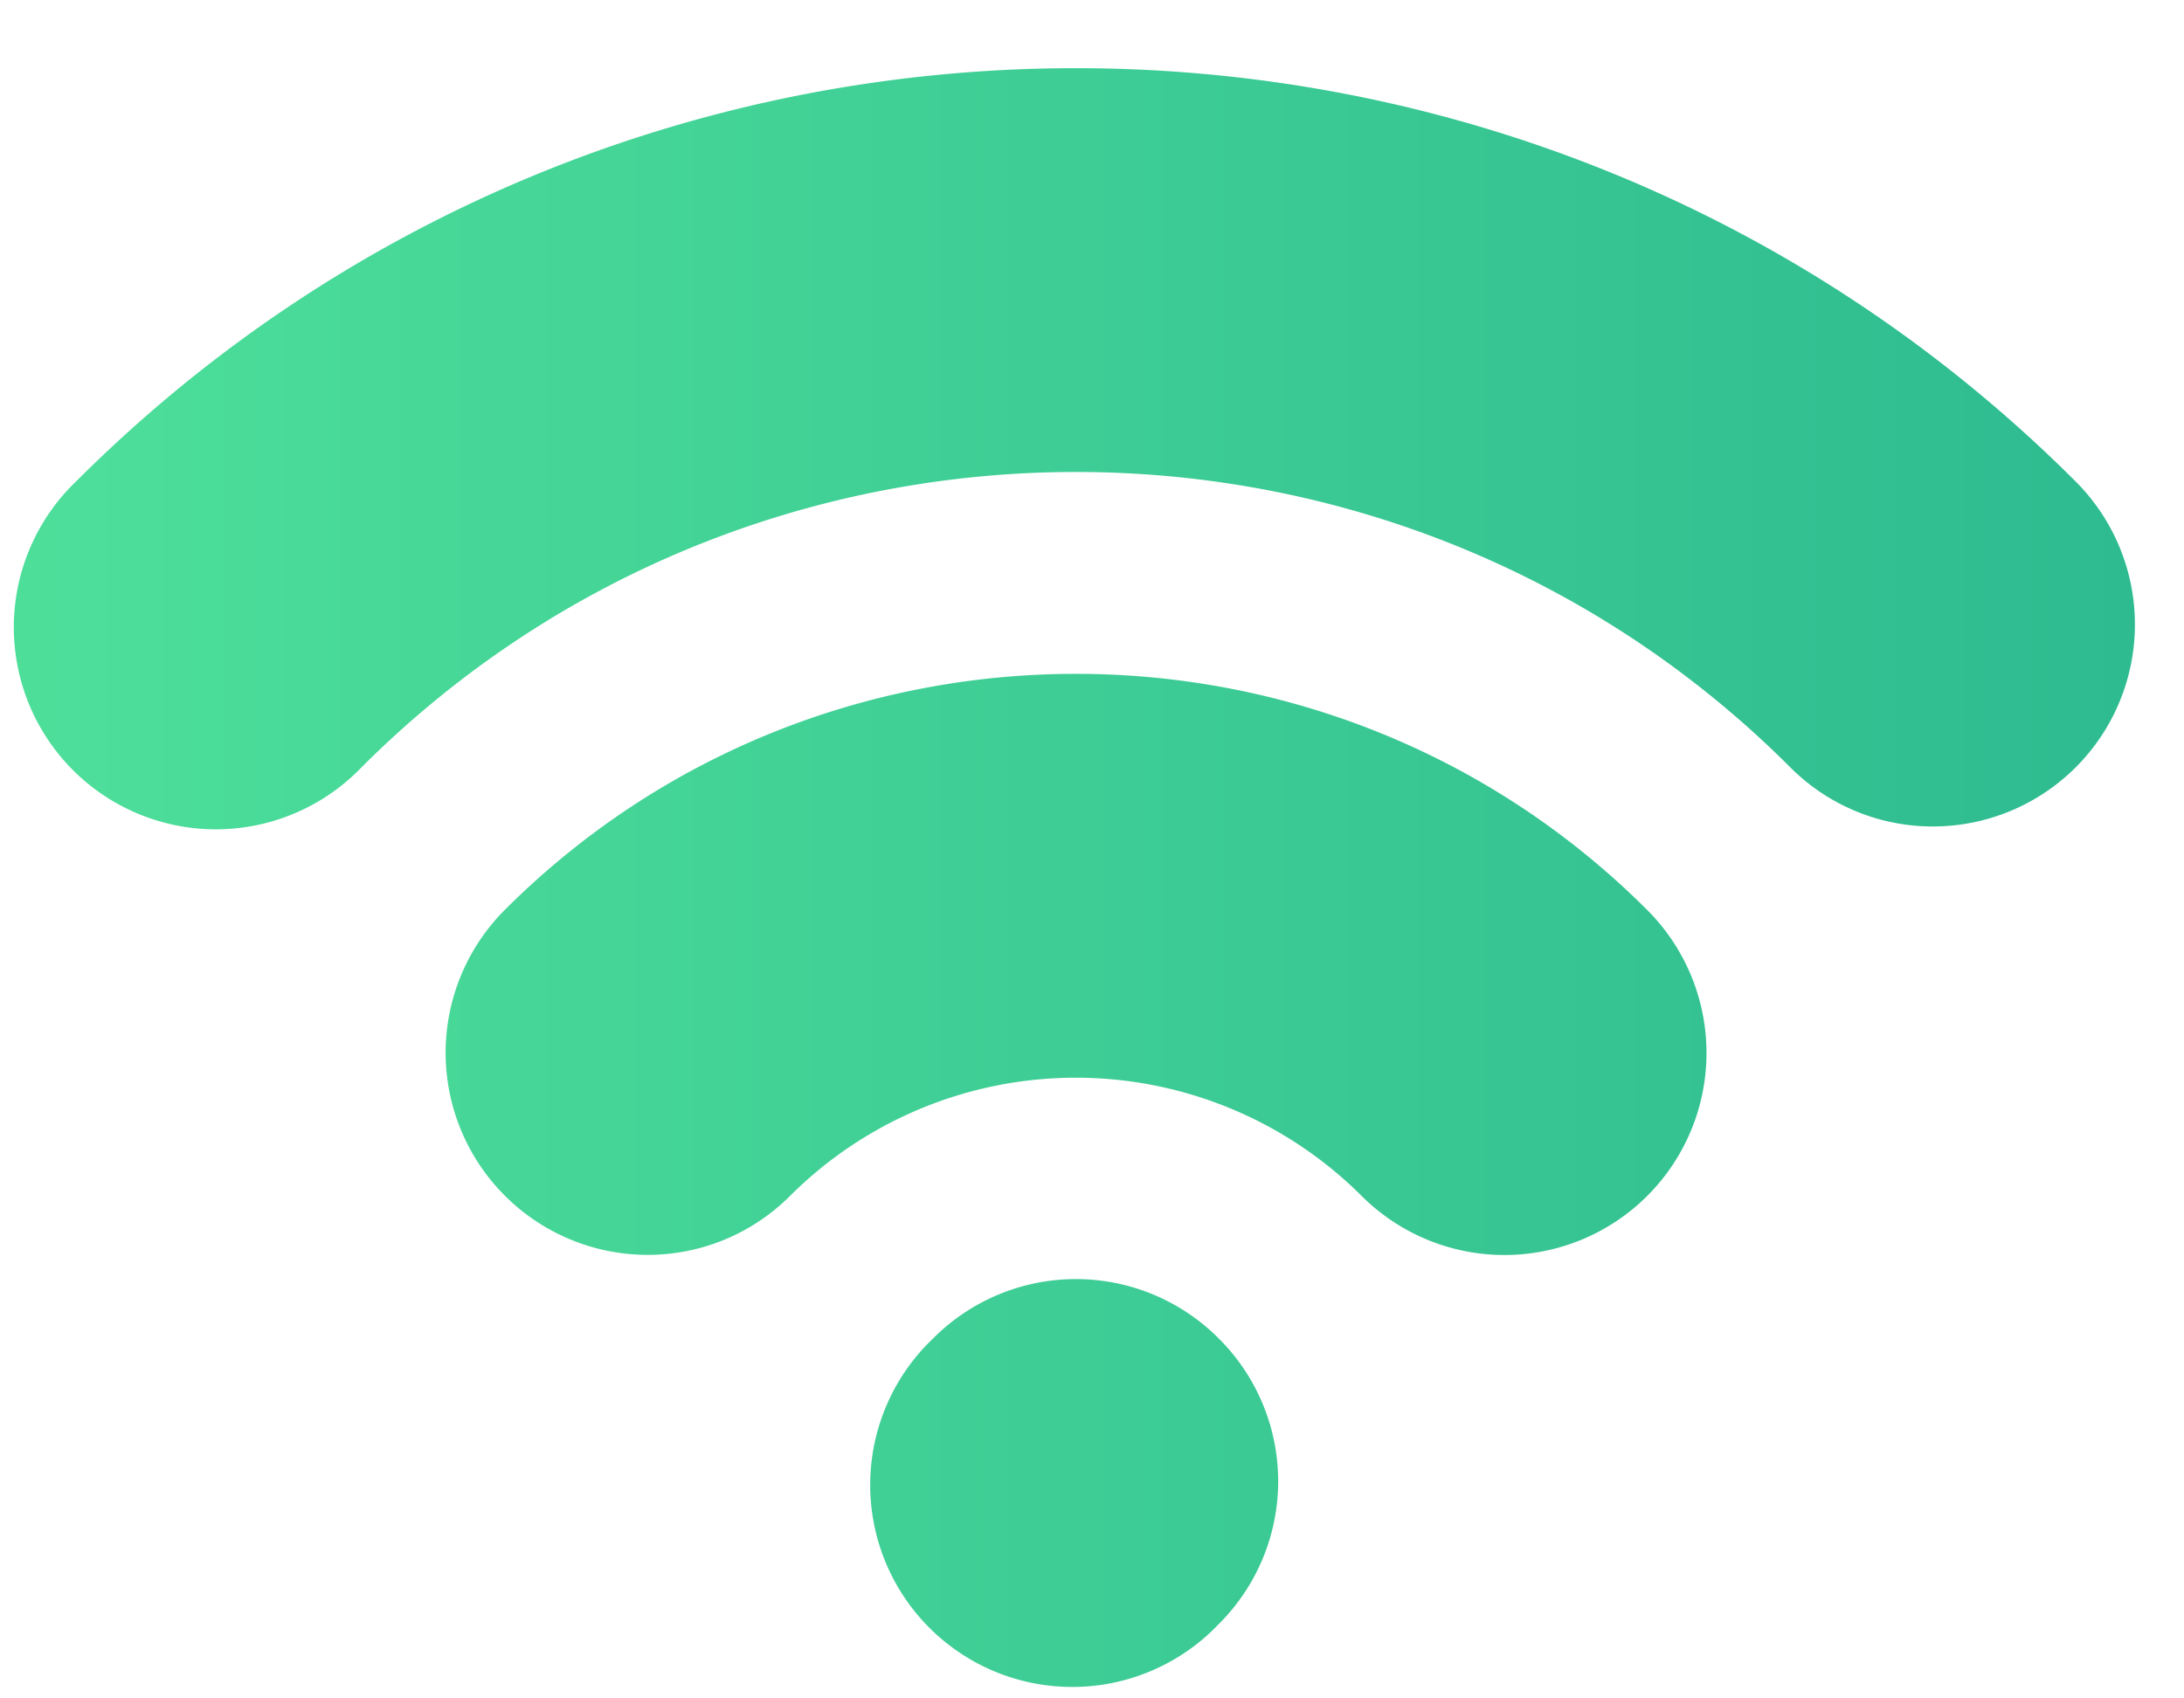
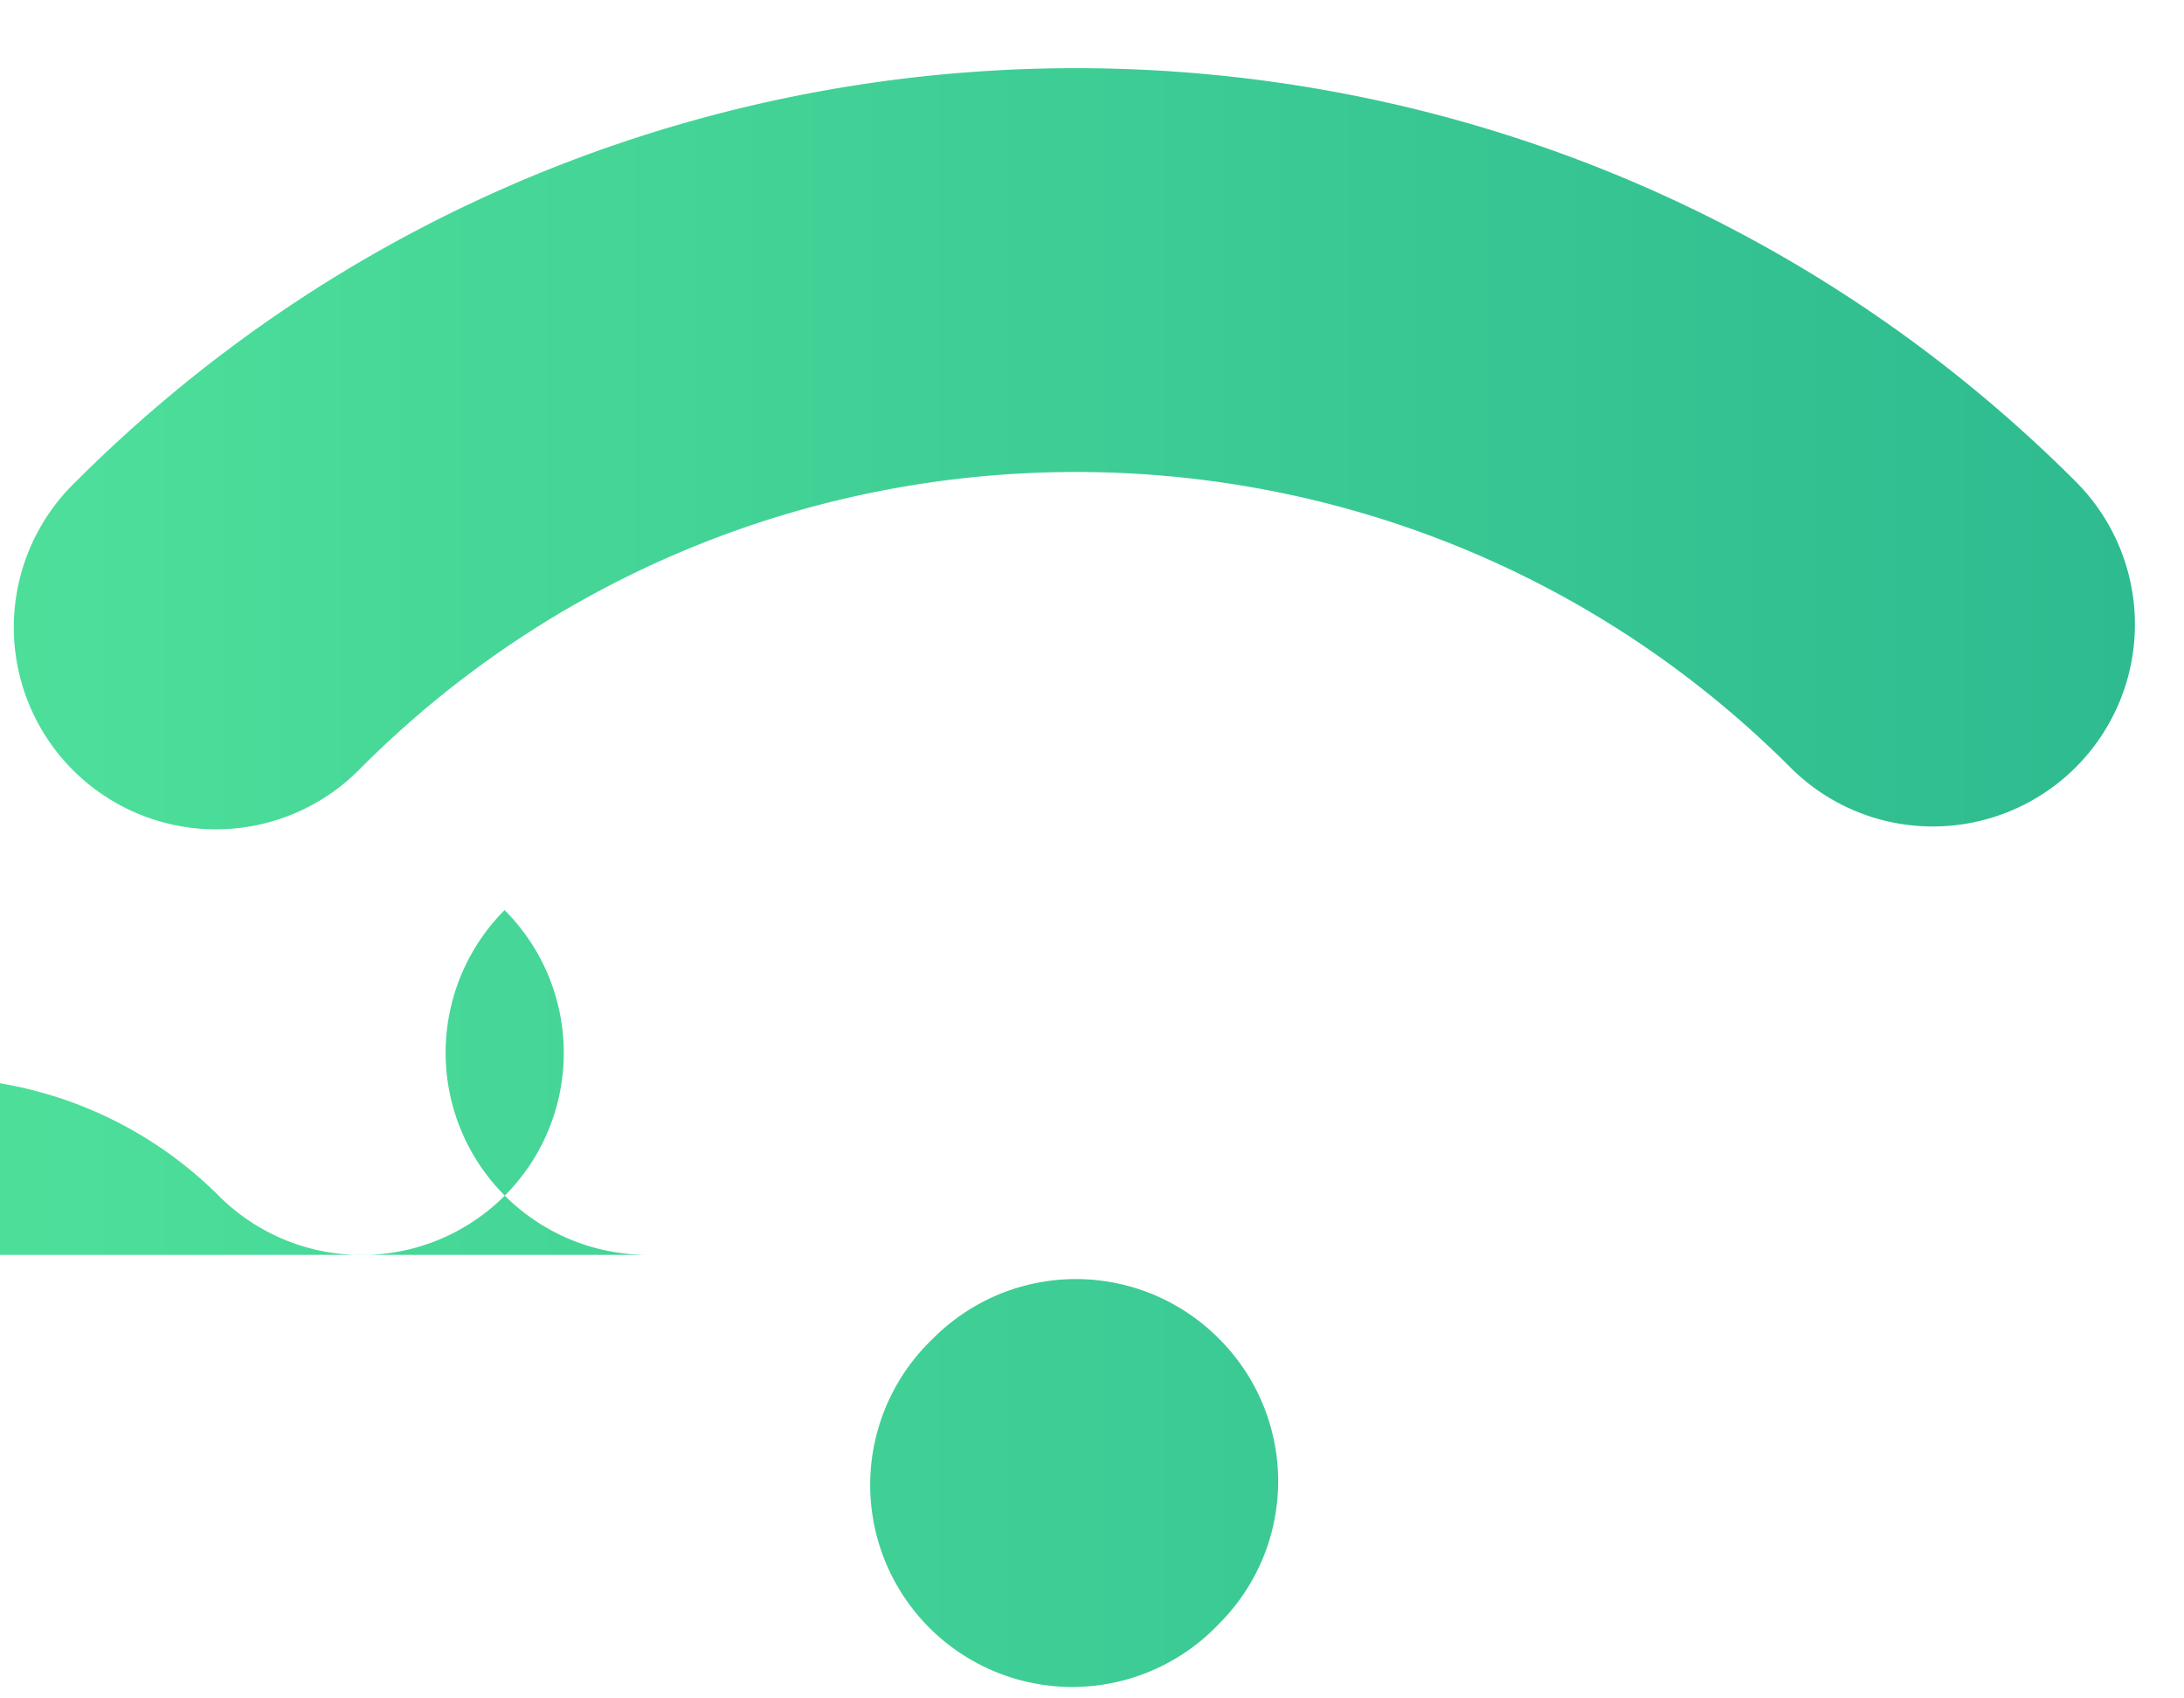
<svg xmlns="http://www.w3.org/2000/svg" width="27" height="21" fill="none">
-   <path d="M15.068 20.08a2.489 2.489 0 000-3.529 2.49 2.49 0 00-3.532-.002 2.498 2.498 0 103.532 3.531zm8.83-9.861a2.485 2.485 0 01-1.766-.732C17.263 4.618 9.34 4.62 4.47 9.487A2.498 2.498 0 11.938 5.955c6.817-6.816 17.908-6.816 24.724 0a2.498 2.498 0 01-1.764 4.264zM8.004 15.516a2.499 2.499 0 01-1.766-4.263c3.894-3.895 10.232-3.895 14.127 0a2.498 2.498 0 11-3.533 3.533 5.001 5.001 0 00-7.064 0 2.486 2.486 0 01-1.764.73z" fill="url(#paint0_linear)" />
+   <path d="M15.068 20.08a2.489 2.489 0 000-3.529 2.49 2.49 0 00-3.532-.002 2.498 2.498 0 103.532 3.531zm8.83-9.861a2.485 2.485 0 01-1.766-.732C17.263 4.618 9.34 4.62 4.47 9.487A2.498 2.498 0 11.938 5.955c6.817-6.816 17.908-6.816 24.724 0a2.498 2.498 0 01-1.764 4.264zM8.004 15.516a2.499 2.499 0 01-1.766-4.263a2.498 2.498 0 11-3.533 3.533 5.001 5.001 0 00-7.064 0 2.486 2.486 0 01-1.764.73z" fill="url(#paint0_linear)" />
  <defs>
    <linearGradient id="paint0_linear" x1="26.395" y1="10.843" x2=".207" y2="10.843" gradientUnits="userSpaceOnUse">
      <stop stop-color="#2EBB90" />
      <stop offset="1" stop-color="#4DDF9A" />
    </linearGradient>
  </defs>
</svg>